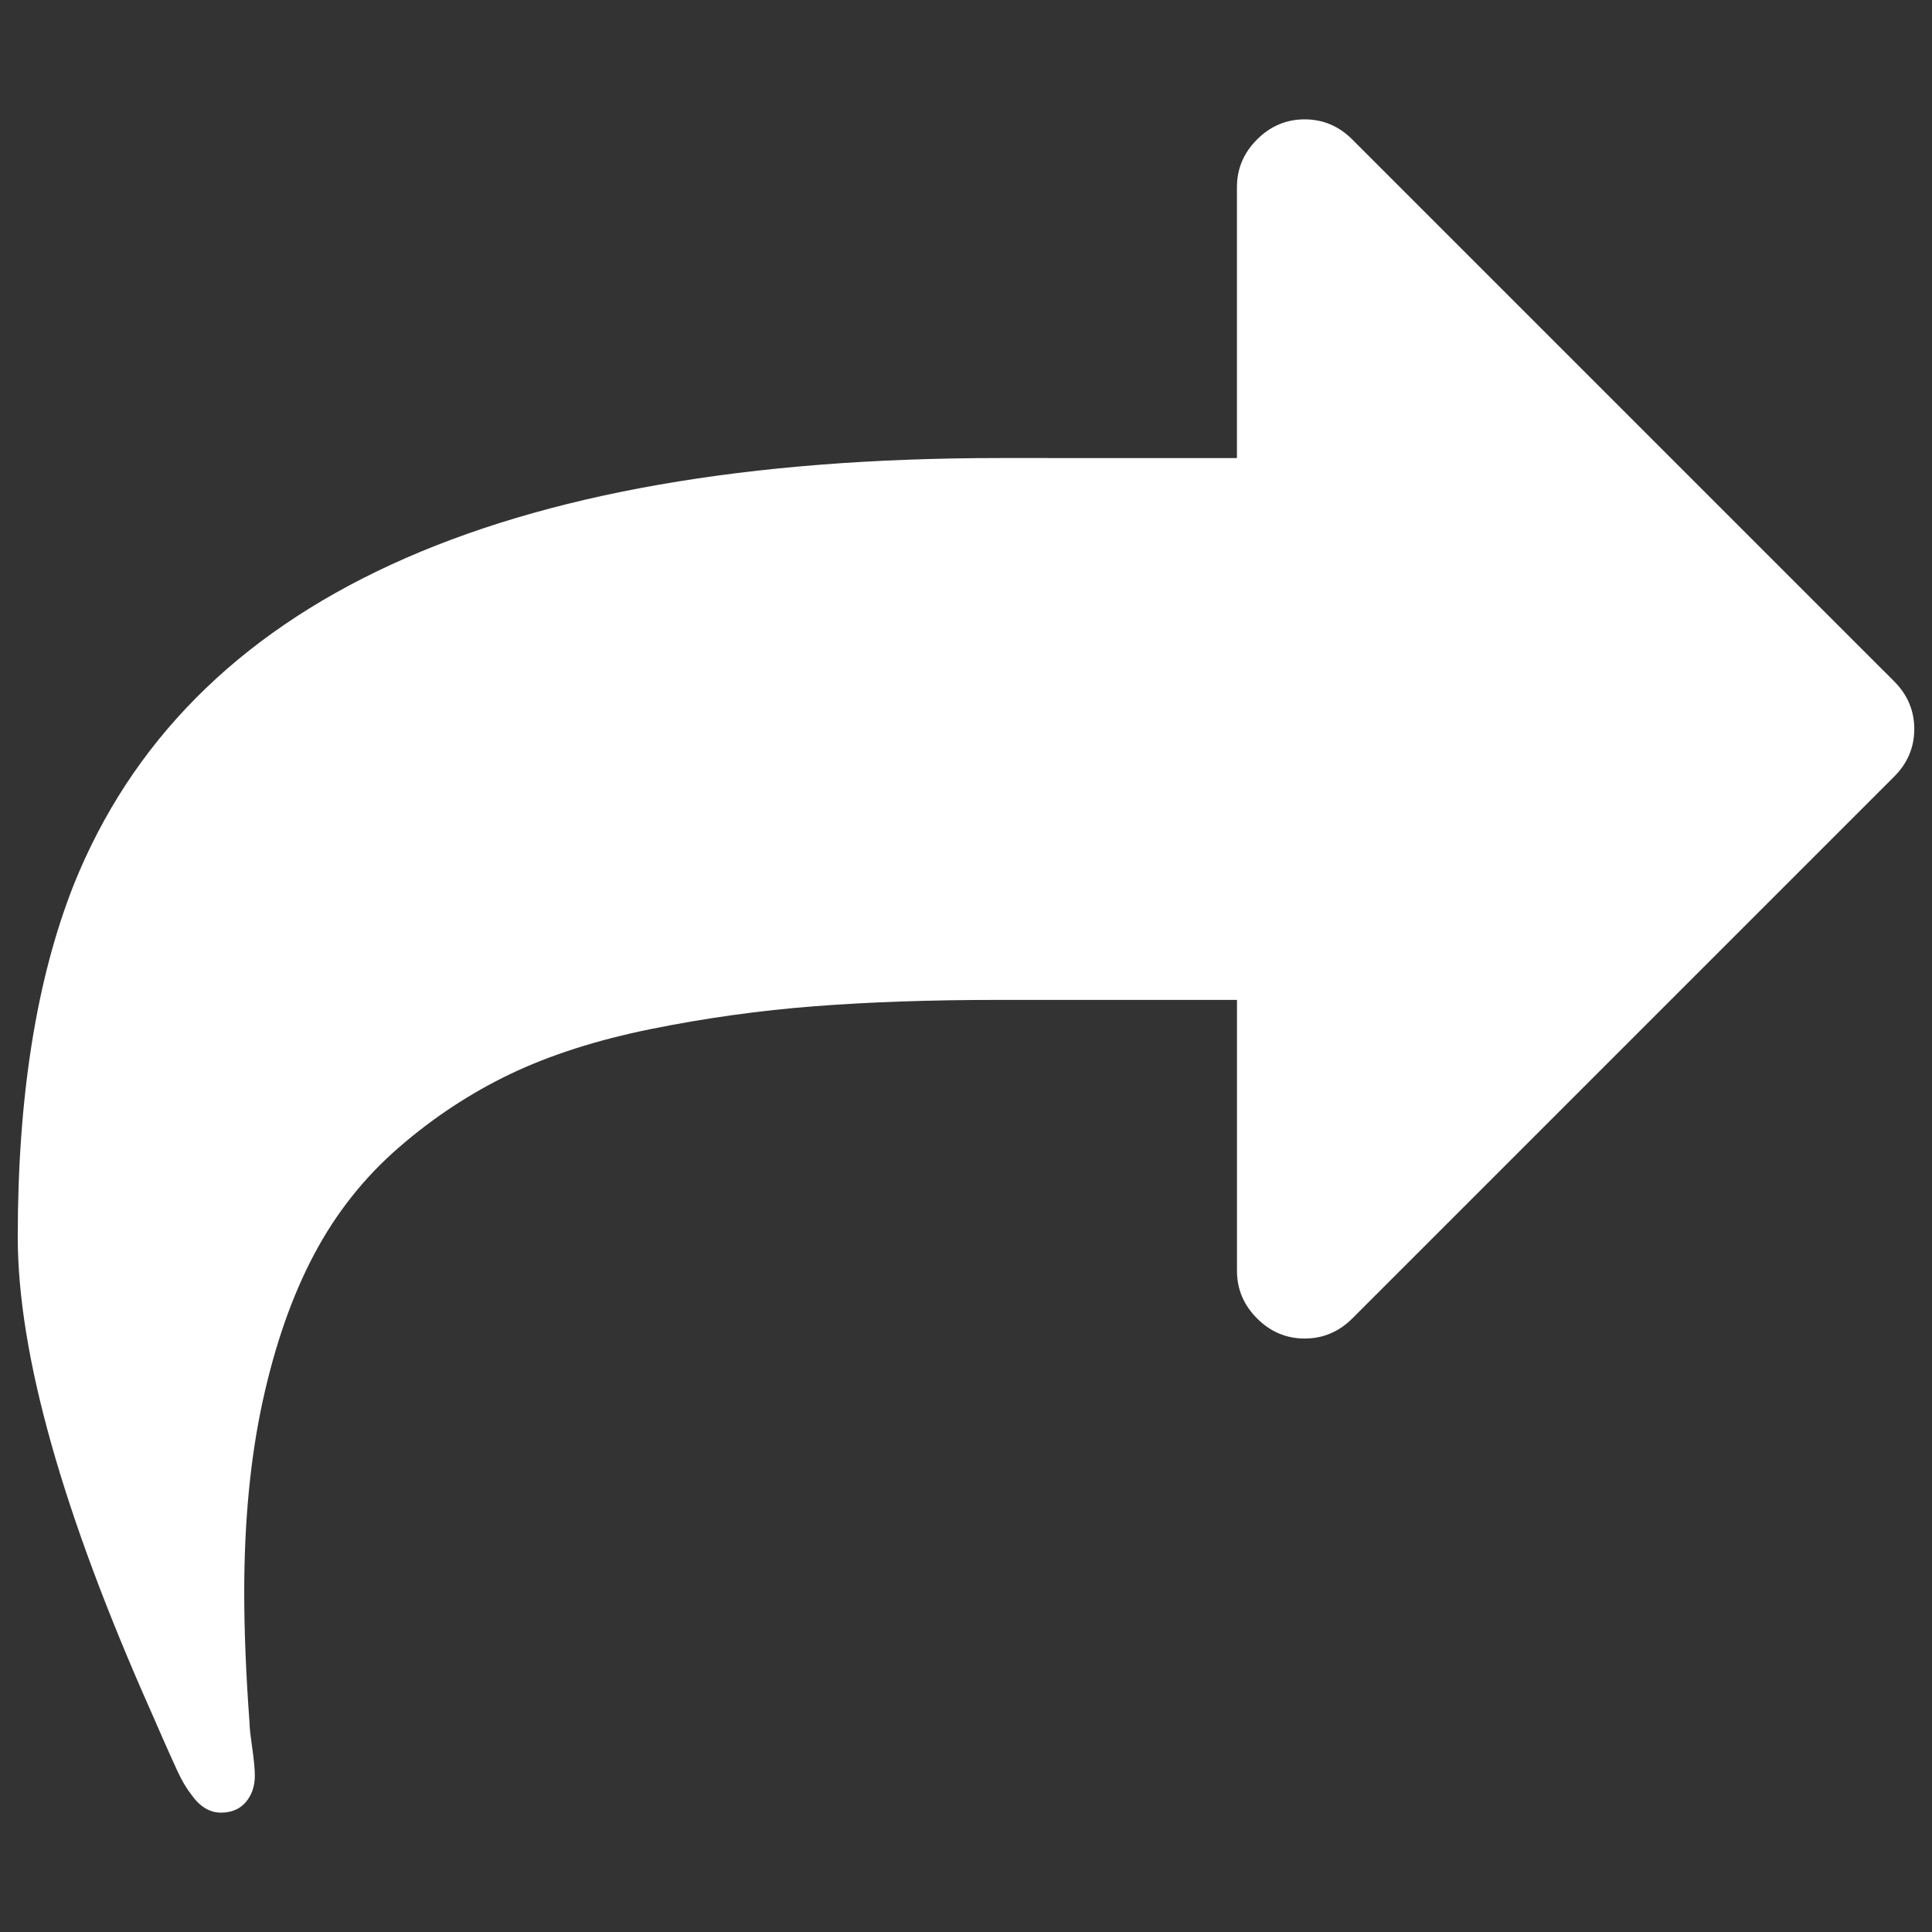
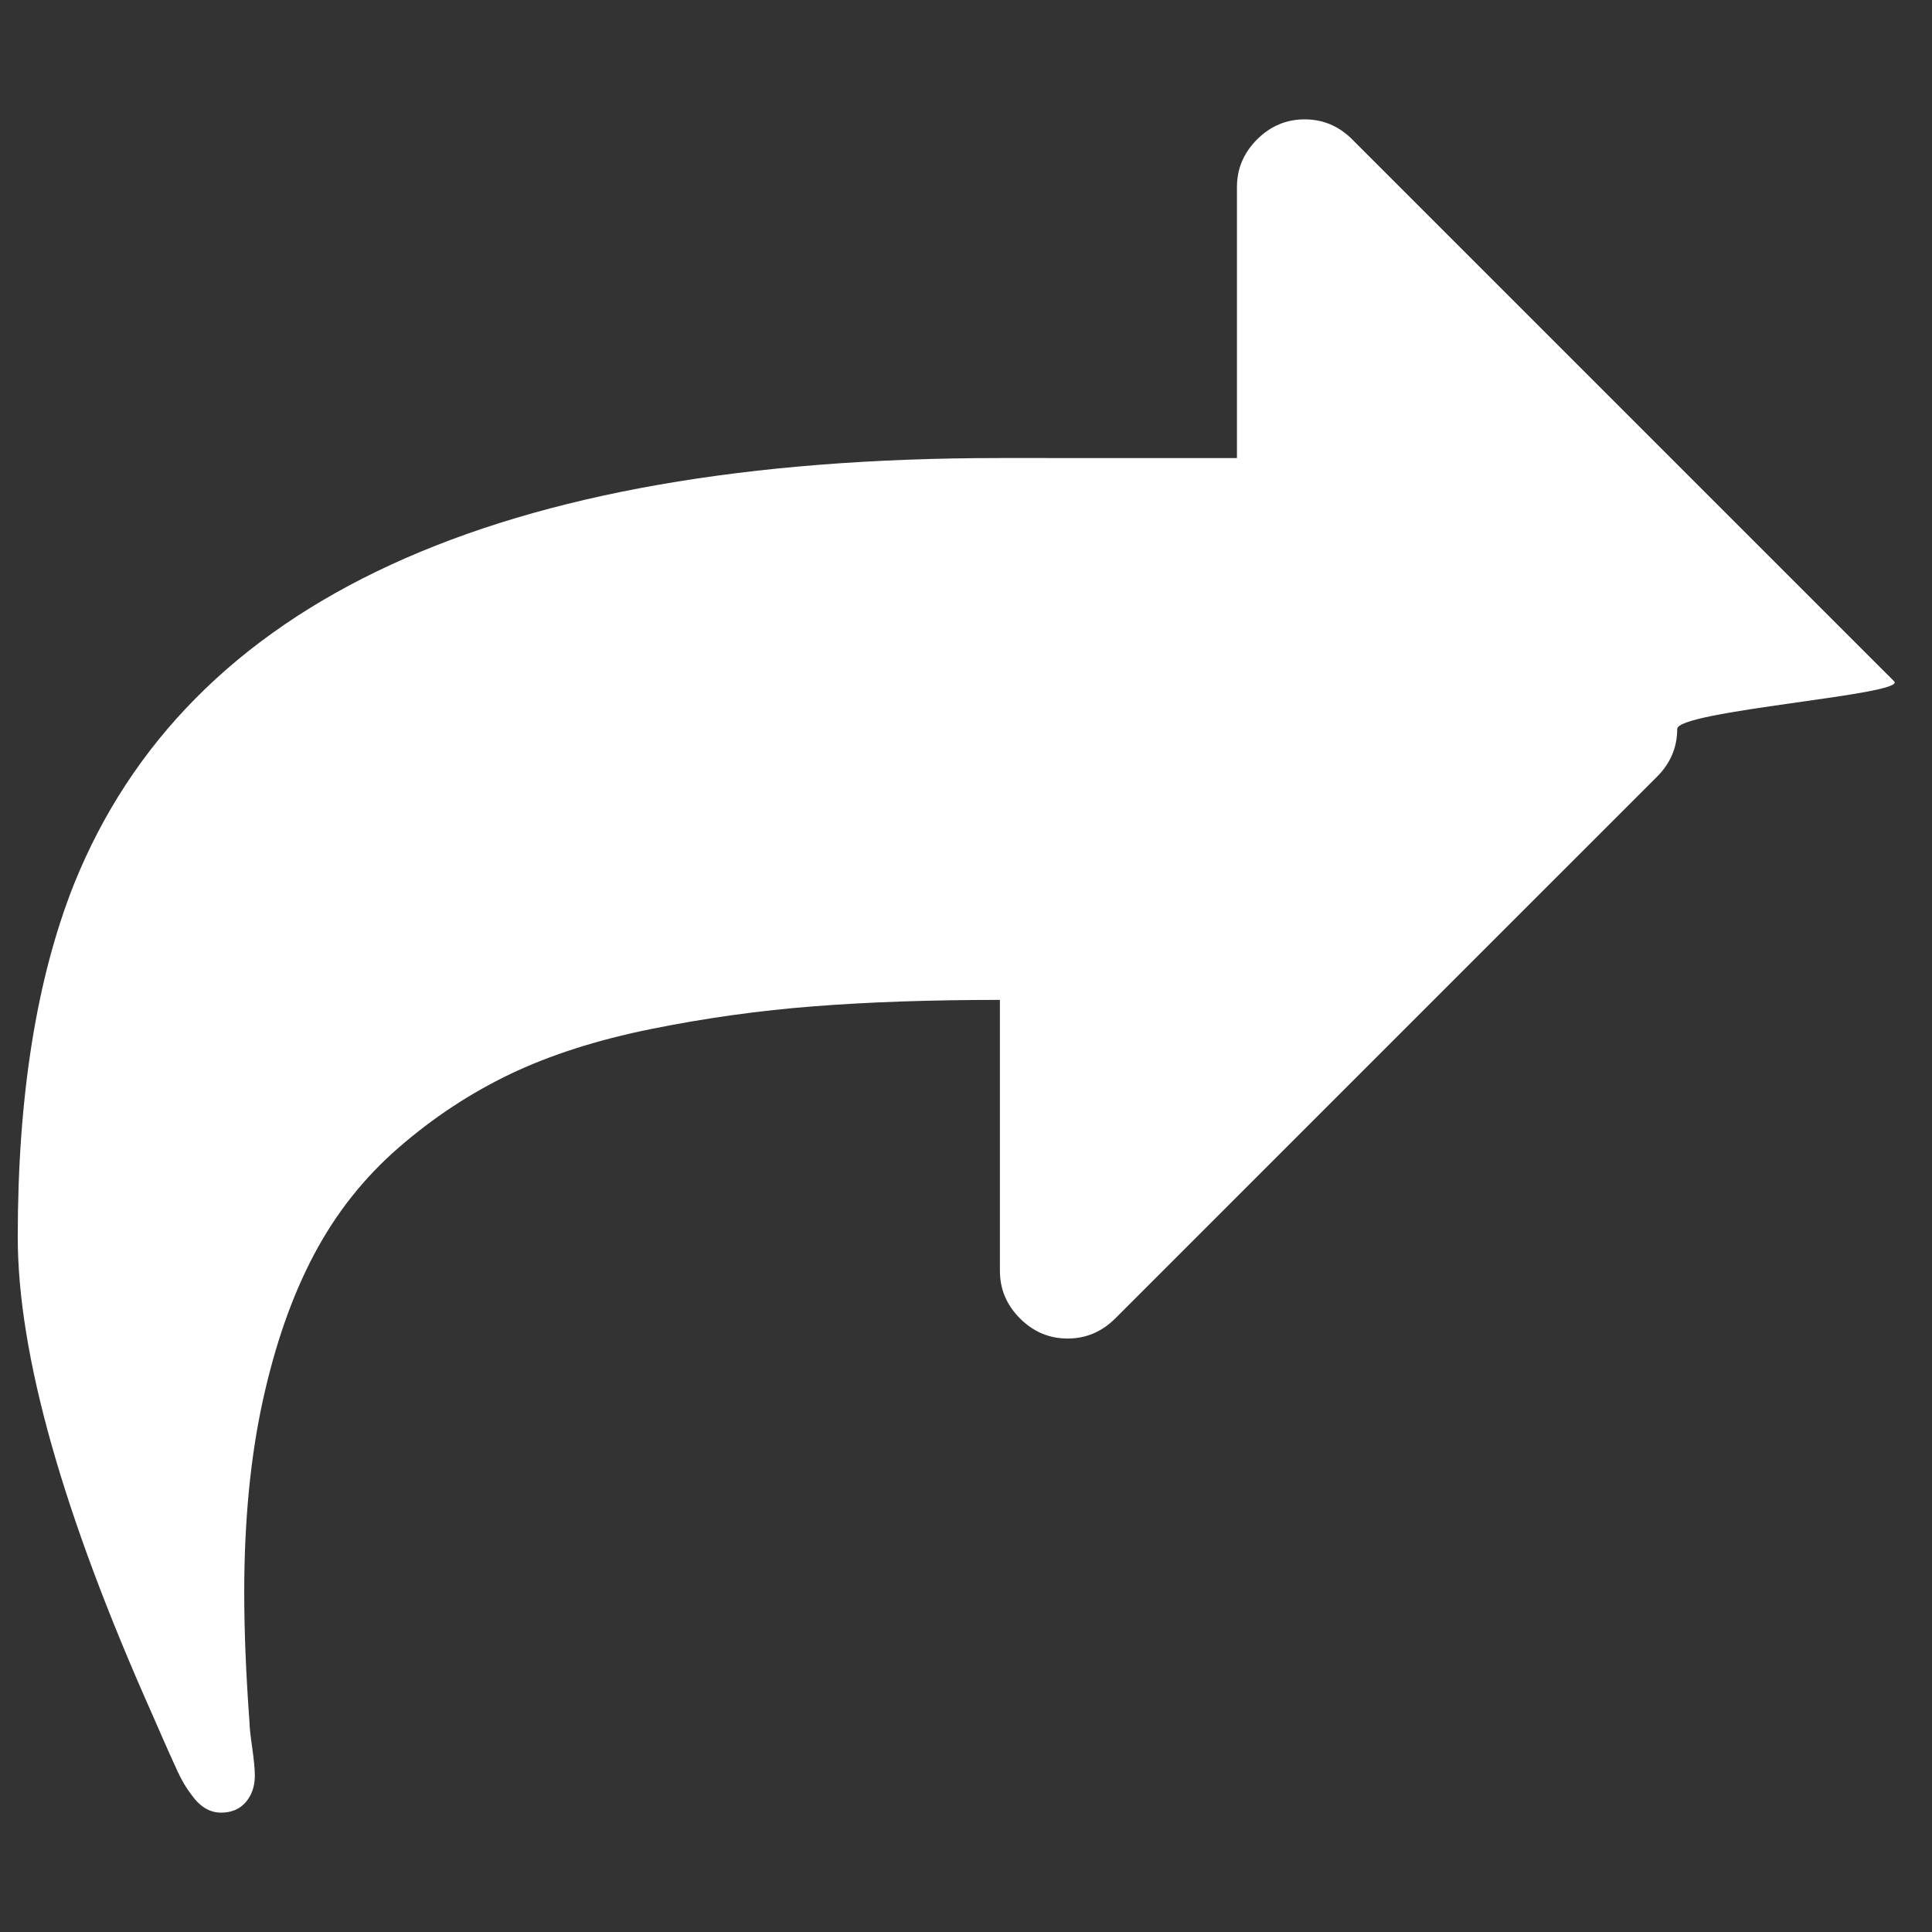
<svg xmlns="http://www.w3.org/2000/svg" version="1.1" id="Layer_1" x="0px" y="0px" width="100px" height="100px" viewBox="0 0 100 100" enable-background="new 0 0 100 100" xml:space="preserve">
  <rect x="0" y="0" width="100" height="100" fill="#333333" stroke="none" />
  <g>
-     <path fill="#FFFFFF" d="M98.041,35.265L69.994,7.219c-0.693-0.694-1.516-1.041-2.465-1.041s-1.771,0.347-2.465,1.041   s-1.04,1.517-1.04,2.467v14.022H51.754c-26.04,0-42.016,7.357-47.933,22.076c-1.935,4.892-2.902,10.973-2.902,18.24   c0,6.062,2.319,14.295,6.958,24.703c0.108,0.257,0.299,0.694,0.574,1.314c0.243,0.551,0.489,1.097,0.739,1.643   c0.22,0.474,0.458,0.878,0.713,1.204c0.438,0.622,0.949,0.934,1.534,0.934c0.549,0,0.977-0.184,1.288-0.548   c0.31-0.365,0.465-0.821,0.465-1.369c0-0.33-0.046-0.812-0.137-1.452c-0.091-0.638-0.138-1.066-0.138-1.284   c-0.182-2.484-0.274-4.732-0.274-6.739c0-3.688,0.32-6.992,0.958-9.915c0.639-2.922,1.525-5.449,2.658-7.585   c1.132-2.137,2.592-3.981,4.382-5.533c1.789-1.553,3.715-2.821,5.778-3.808c2.064-0.985,4.492-1.763,7.287-2.328   c2.793-0.564,5.605-0.958,8.436-1.176c2.83-0.221,6.036-0.331,9.615-0.331h12.271v14.024c0,0.95,0.347,1.771,1.04,2.464   s1.514,1.04,2.465,1.04c0.949,0,1.77-0.347,2.465-1.04l28.047-28.046c0.693-0.693,1.04-1.515,1.04-2.464   S98.734,35.961,98.041,35.265z" />
+     <path fill="#FFFFFF" d="M98.041,35.265L69.994,7.219c-0.693-0.694-1.516-1.041-2.465-1.041s-1.771,0.347-2.465,1.041   s-1.04,1.517-1.04,2.467v14.022H51.754c-26.04,0-42.016,7.357-47.933,22.076c-1.935,4.892-2.902,10.973-2.902,18.24   c0,6.062,2.319,14.295,6.958,24.703c0.108,0.257,0.299,0.694,0.574,1.314c0.243,0.551,0.489,1.097,0.739,1.643   c0.22,0.474,0.458,0.878,0.713,1.204c0.438,0.622,0.949,0.934,1.534,0.934c0.549,0,0.977-0.184,1.288-0.548   c0.31-0.365,0.465-0.821,0.465-1.369c0-0.33-0.046-0.812-0.137-1.452c-0.091-0.638-0.138-1.066-0.138-1.284   c-0.182-2.484-0.274-4.732-0.274-6.739c0-3.688,0.32-6.992,0.958-9.915c0.639-2.922,1.525-5.449,2.658-7.585   c1.132-2.137,2.592-3.981,4.382-5.533c1.789-1.553,3.715-2.821,5.778-3.808c2.064-0.985,4.492-1.763,7.287-2.328   c2.793-0.564,5.605-0.958,8.436-1.176c2.83-0.221,6.036-0.331,9.615-0.331v14.024c0,0.95,0.347,1.771,1.04,2.464   s1.514,1.04,2.465,1.04c0.949,0,1.77-0.347,2.465-1.04l28.047-28.046c0.693-0.693,1.04-1.515,1.04-2.464   S98.734,35.961,98.041,35.265z" />
  </g>
</svg>